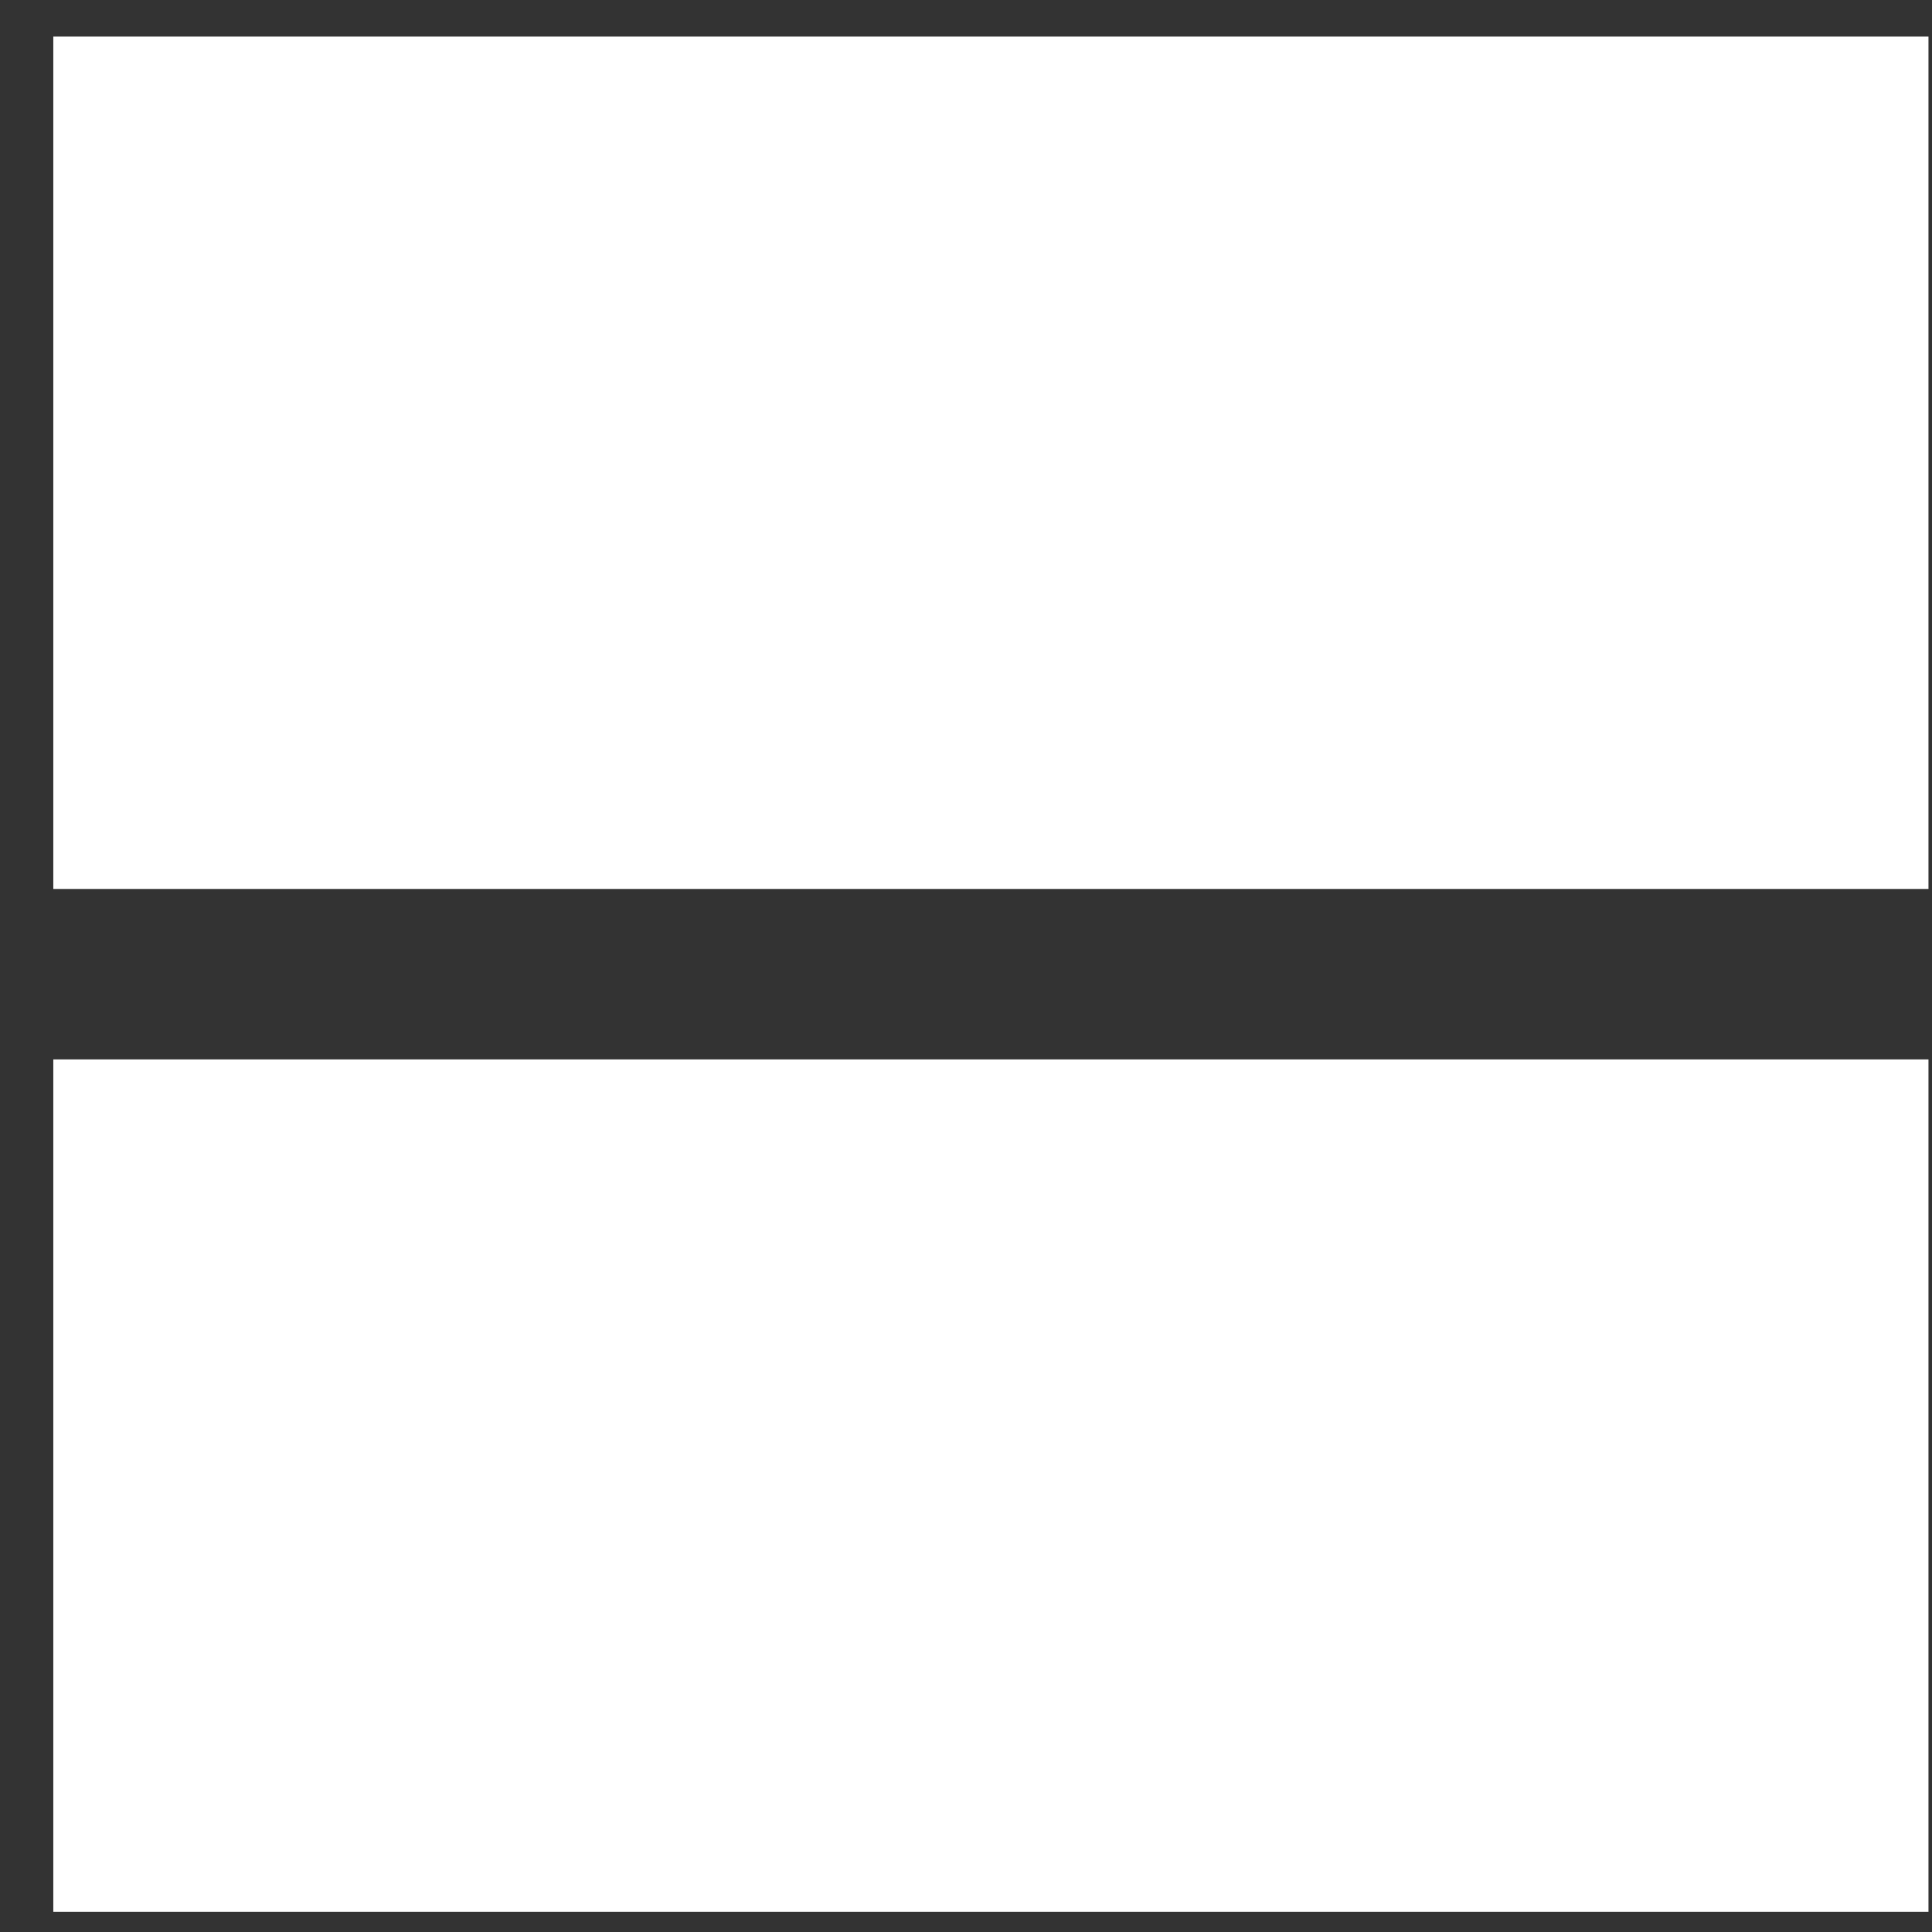
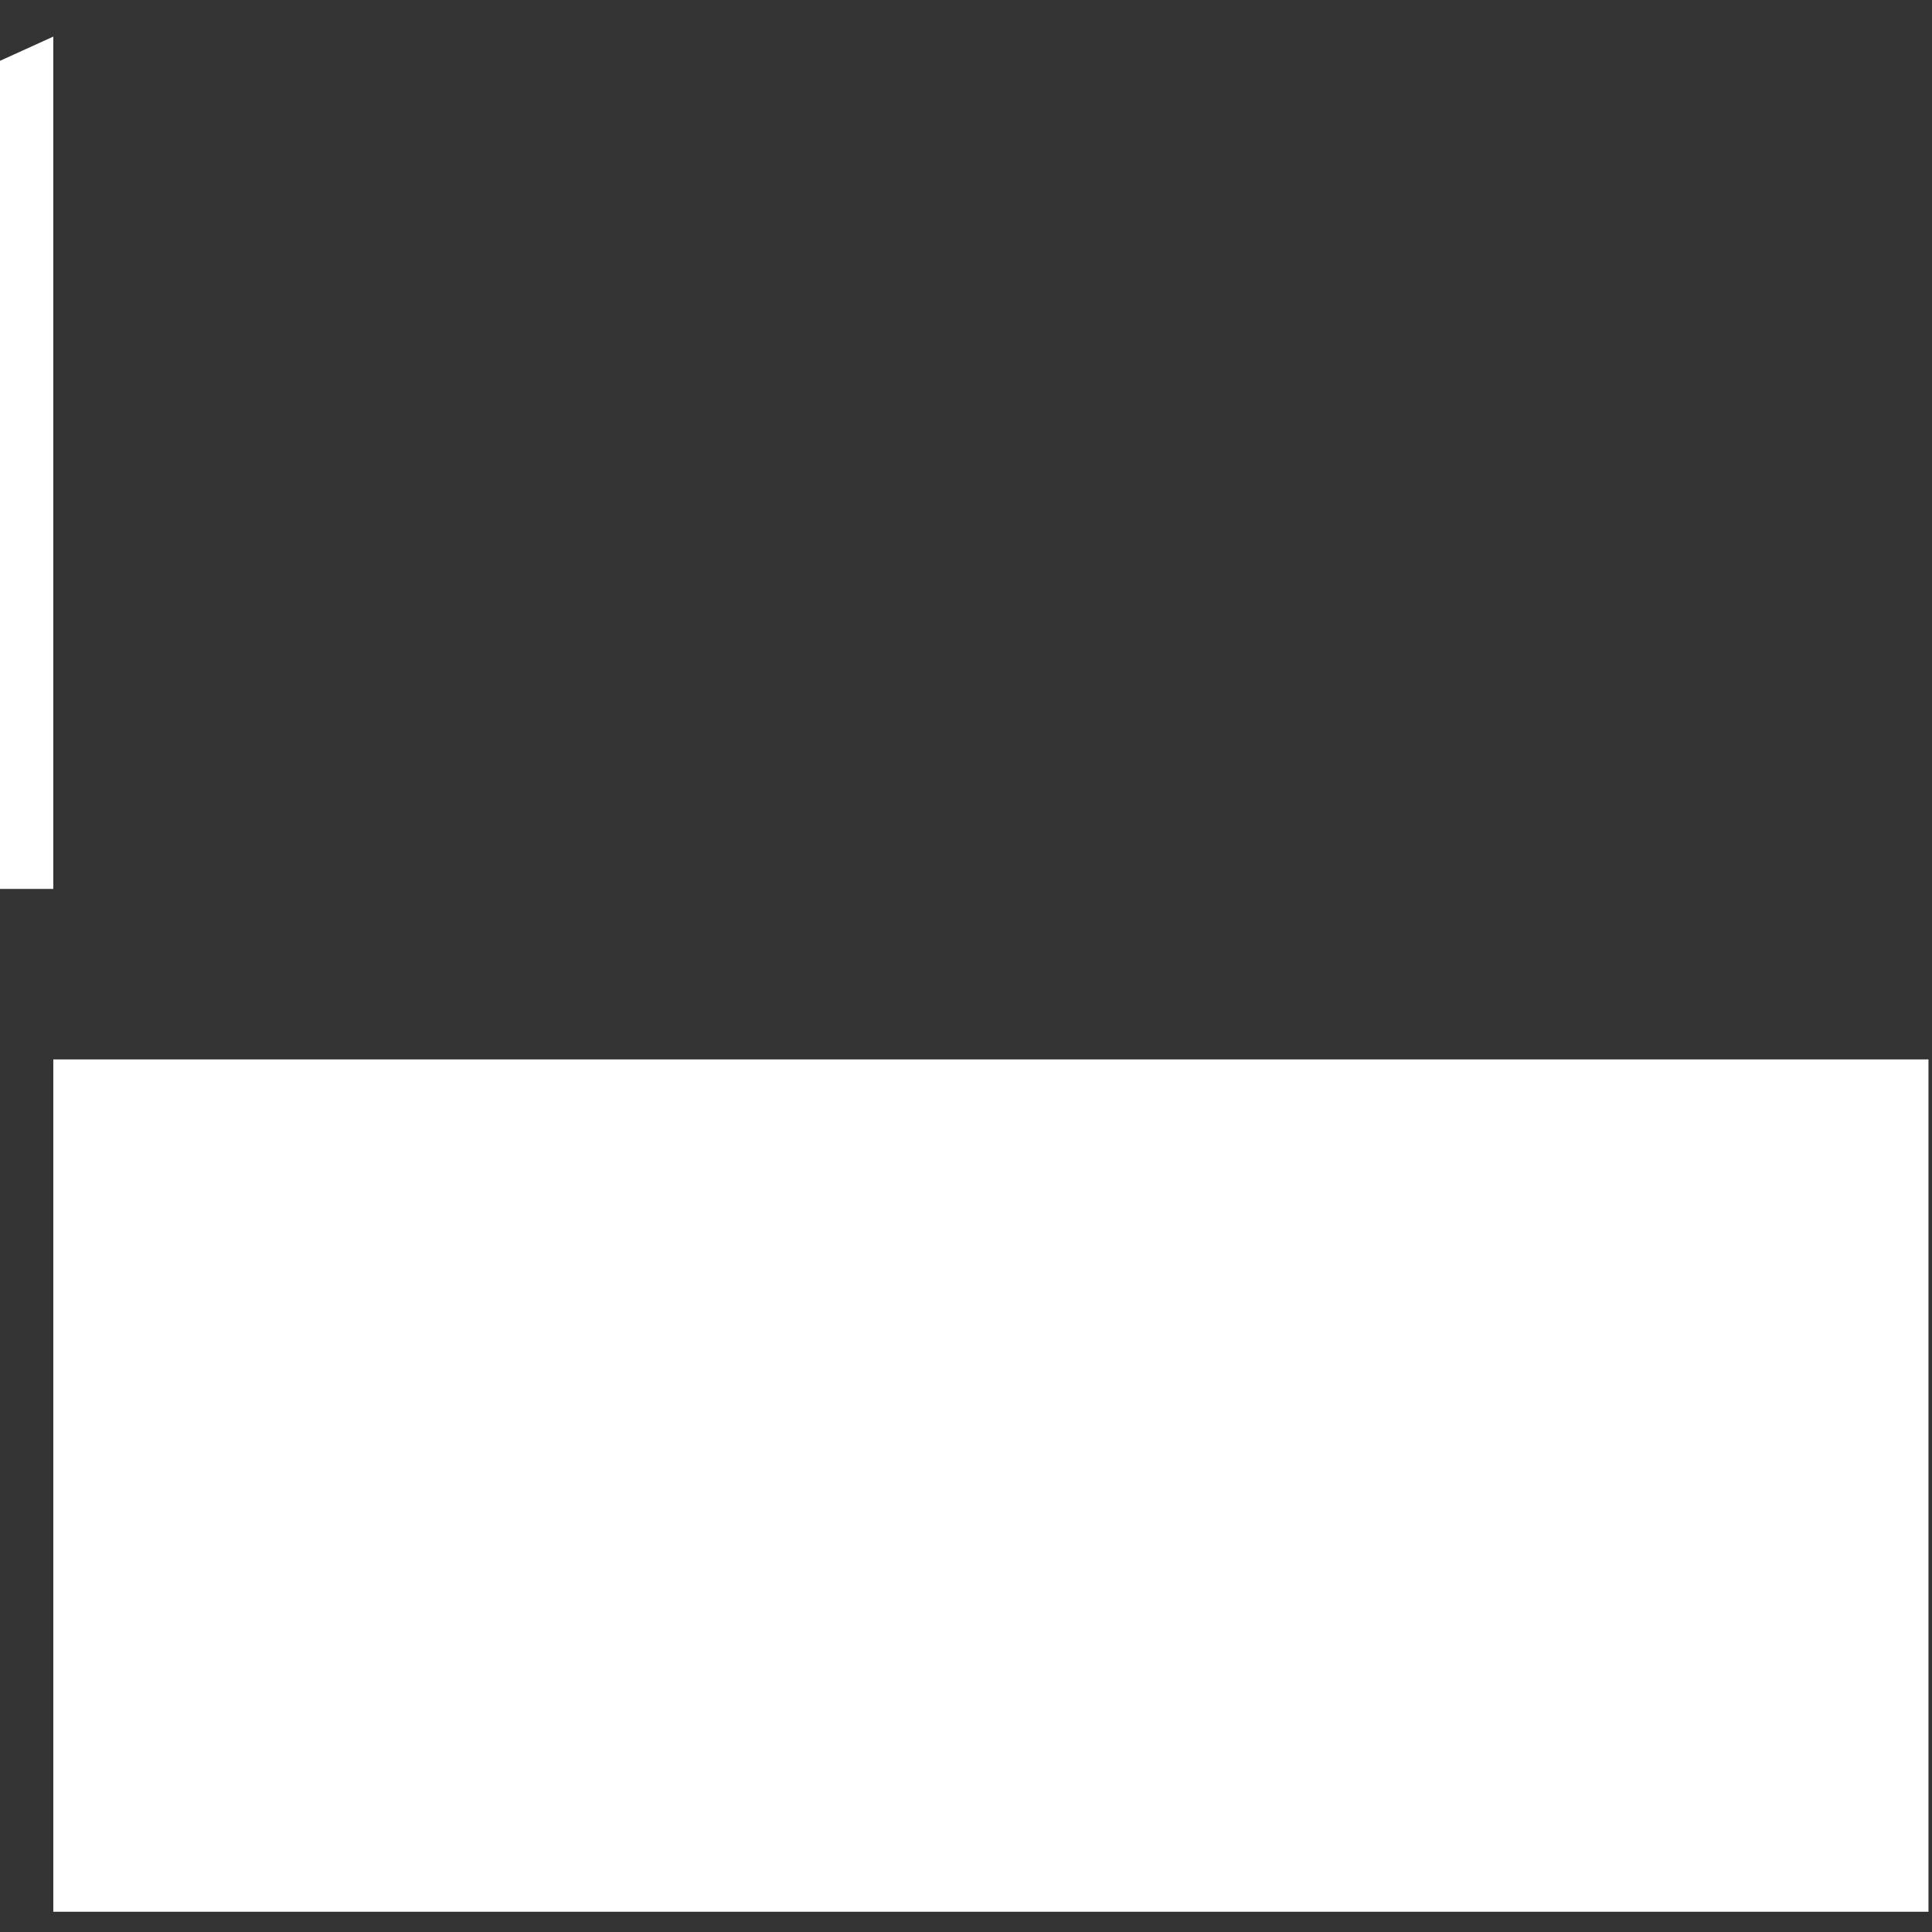
<svg xmlns="http://www.w3.org/2000/svg" width="34" height="34" fill="none">
  <rect width="100%" height="100%" fill="#333333" stroke="none" />
-   <path fill="#fff" d="M.938.644h33v15h-33zm0 18h33v15h-33z" />
+   <path fill="#fff" d="M.938.644v15h-33zm0 18h33v15h-33z" />
</svg>